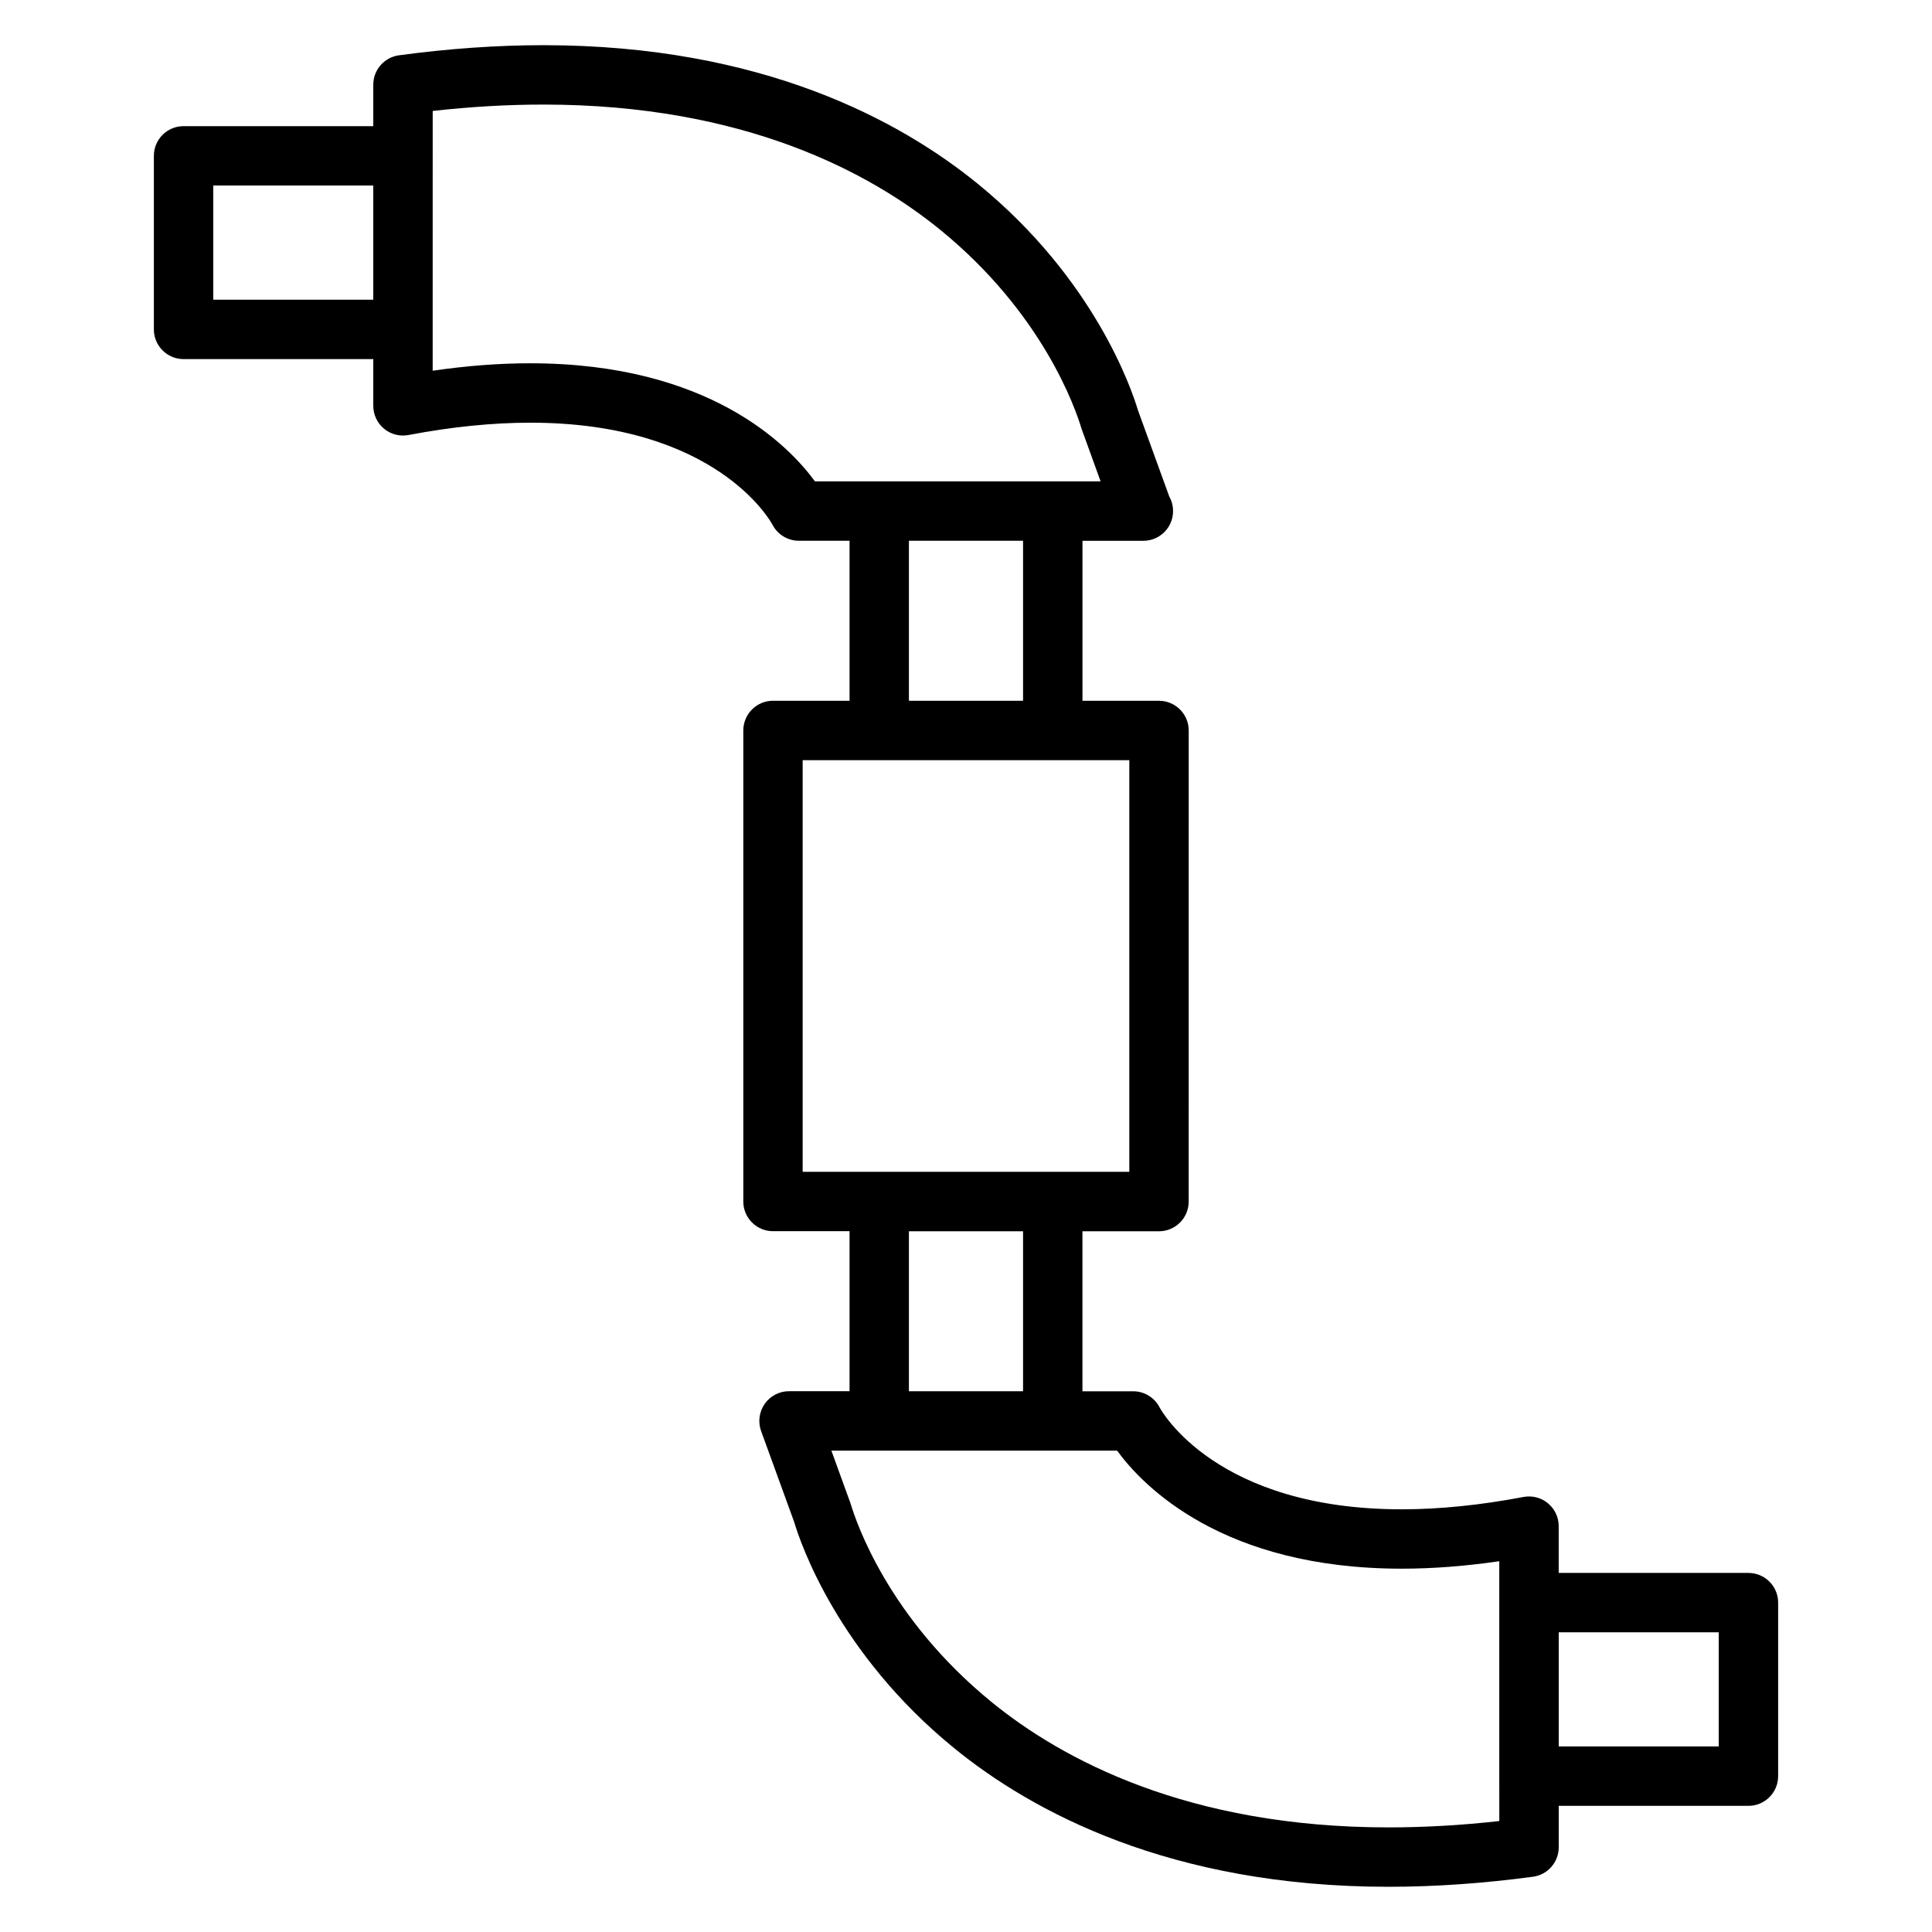
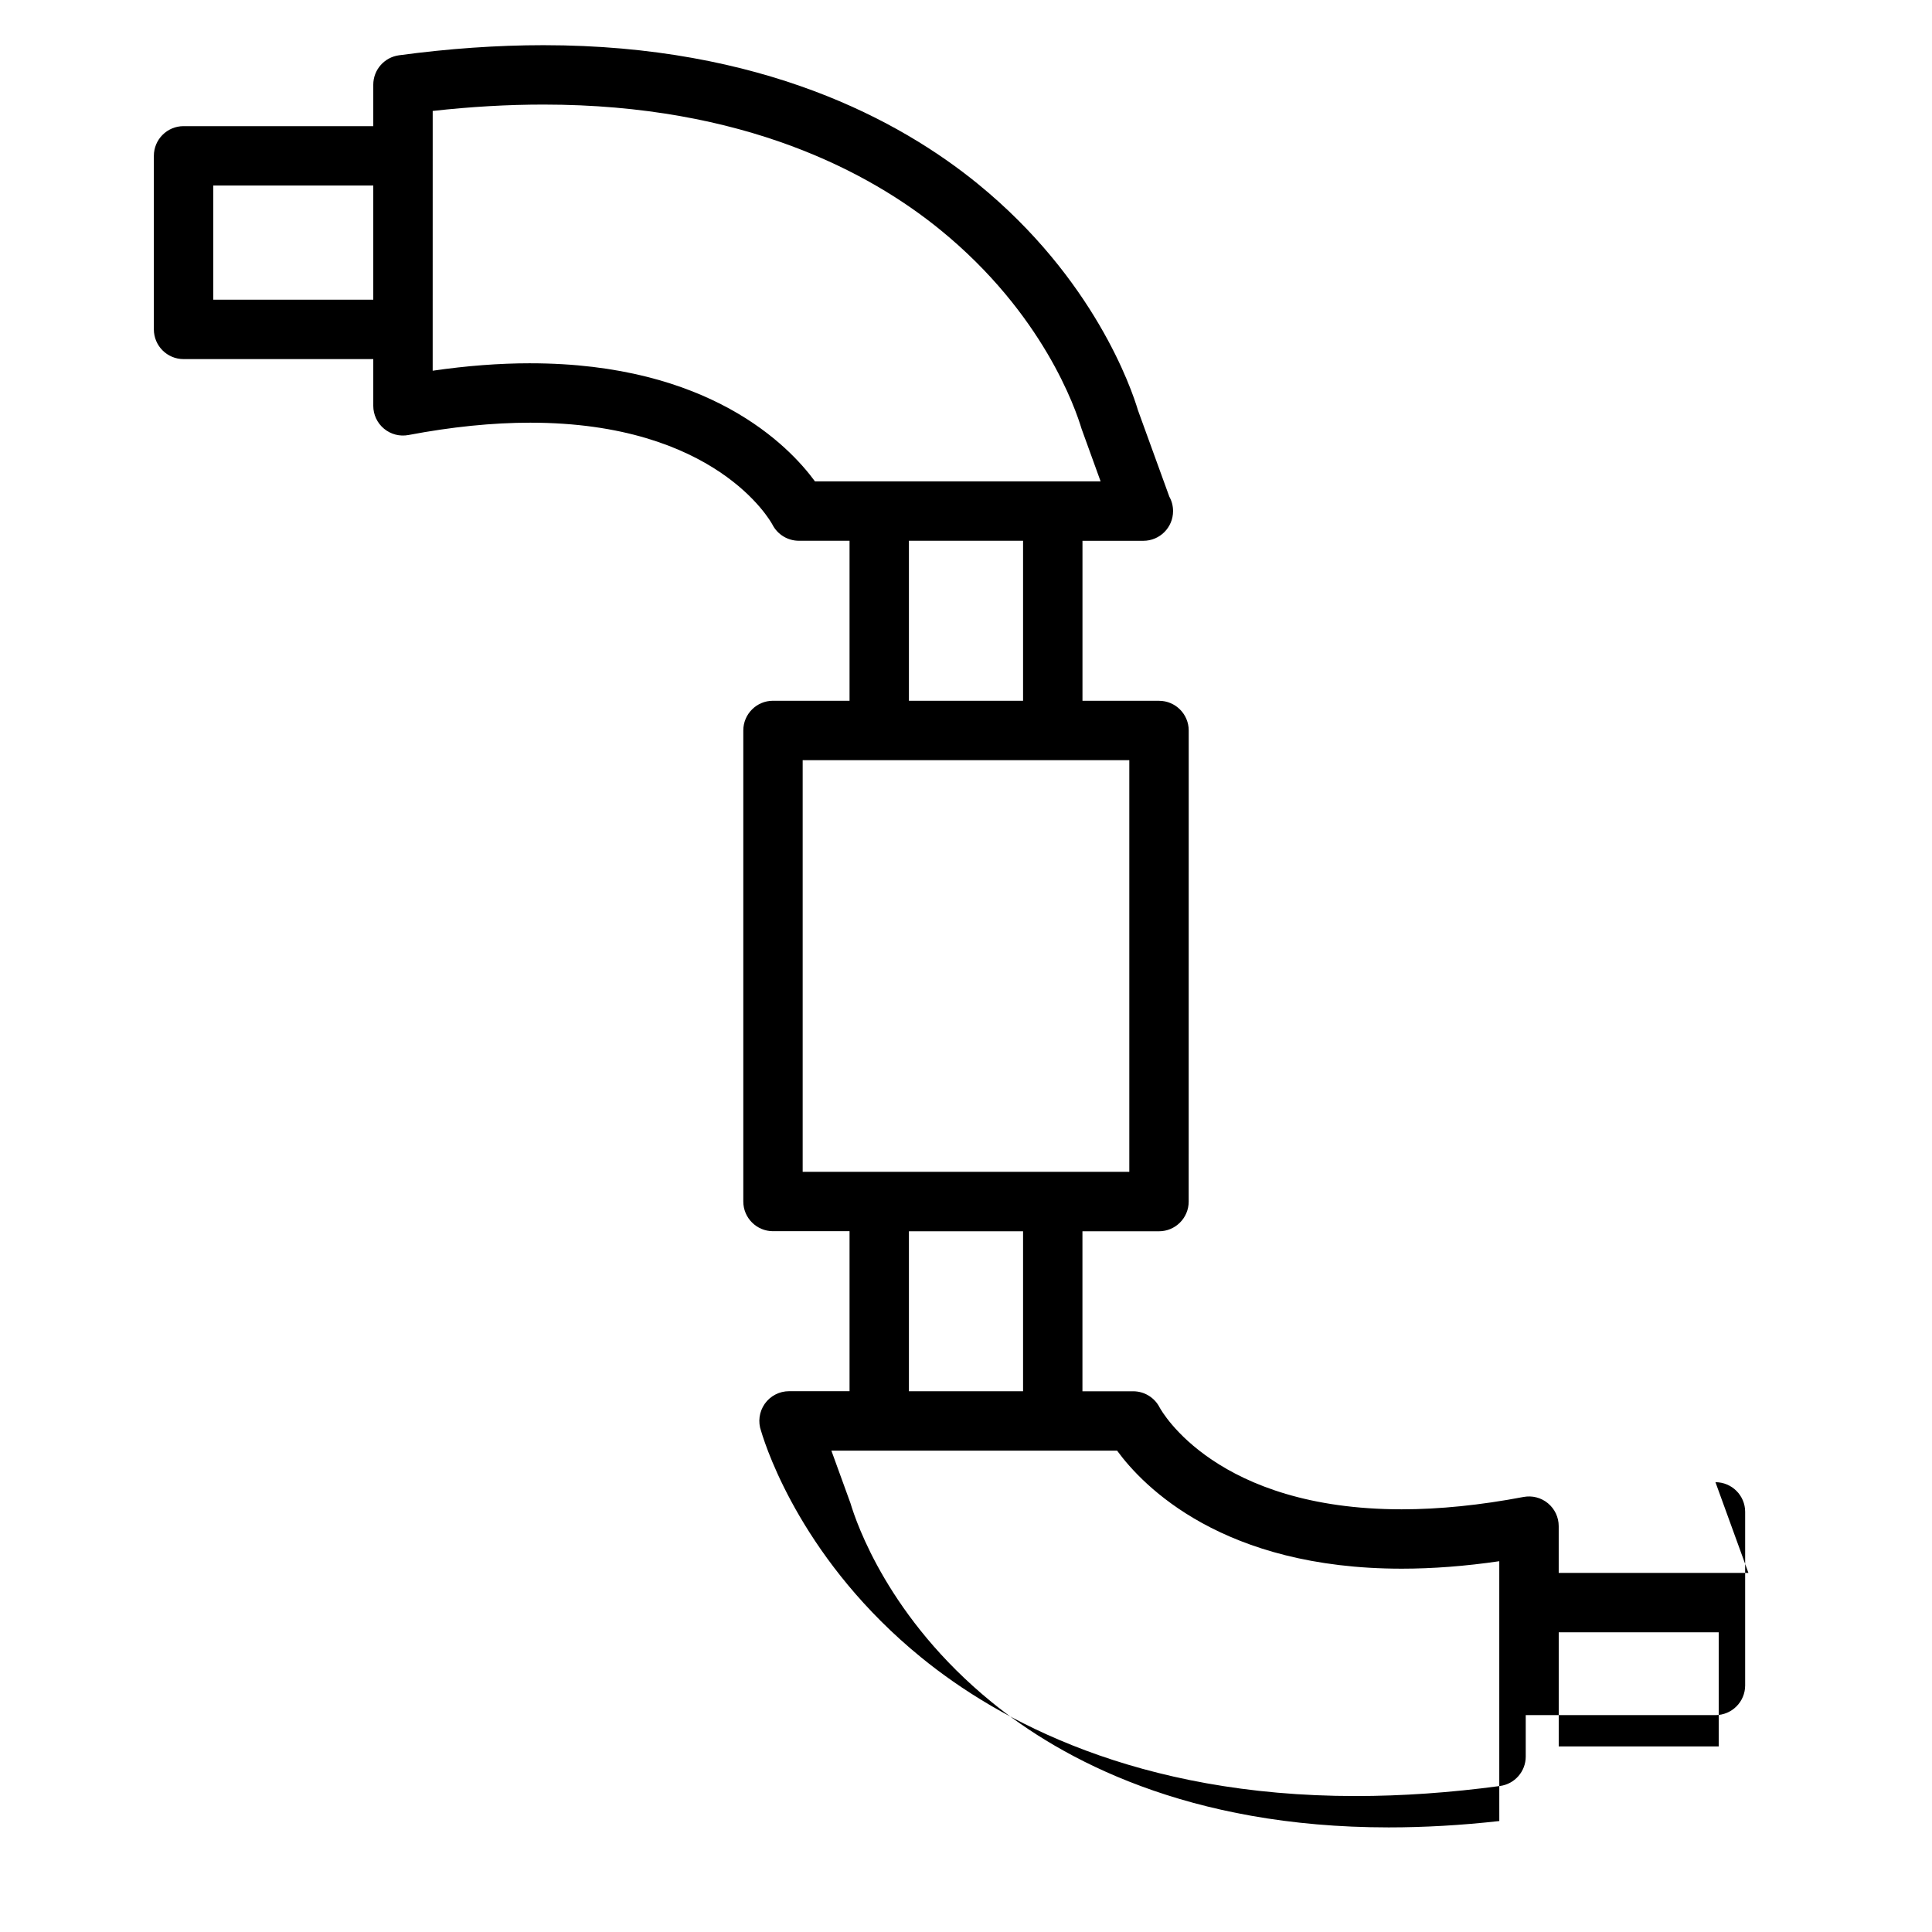
<svg xmlns="http://www.w3.org/2000/svg" fill="#000000" width="800px" height="800px" version="1.1" viewBox="144 144 512 512">
-   <path d="m607.35 560.84h-50.277v-12.395c0-2.348-1.043-4.566-2.852-6.062-1.805-1.496-4.16-2.106-6.492-1.668-11.418 2.168-22.273 3.269-32.254 3.269-49.094 0-63.605-25.961-64.168-27-1.348-2.629-4.051-4.281-7.008-4.281h-13.441v-42.402h20.285c4.344 0 7.871-3.527 7.871-7.871l0.008-124.84c0-4.344-3.527-7.871-7.871-7.871h-20.285v-42.402h16.031 0.105c4.352 0 7.871-3.527 7.871-7.871 0-1.391-0.355-2.699-0.988-3.824l-8.316-22.906c-1.668-5.606-11.578-34.84-42.426-59.984-20.566-16.77-57.242-36.758-115.14-36.758-12.238 0-25.113 0.902-38.258 2.676-3.906 0.531-6.824 3.856-6.824 7.797v10.984h-50.277c-4.344 0-7.871 3.527-7.871 7.871v45.992c0 4.344 3.527 7.871 7.871 7.871h50.277v12.387c0 2.348 1.043 4.566 2.852 6.062 1.809 1.492 4.16 2.113 6.492 1.668 11.414-2.168 22.262-3.266 32.25-3.266 49.109 0 63.625 25.969 64.184 27.008 1.348 2.629 4.051 4.281 7.008 4.281h13.43v42.402h-20.285c-4.344 0-7.871 3.527-7.871 7.871v124.83c0 4.344 3.527 7.871 7.871 7.871h20.285v42.402h-16.031c-2.566 0-4.969 1.25-6.449 3.352-1.469 2.106-1.832 4.793-0.957 7.207l8.742 24.047c1.664 5.594 11.531 34.816 42.402 59.98 20.57 16.762 57.25 36.75 115.17 36.75h0.016c12.227 0 25.09-0.898 38.223-2.664 3.906-0.523 6.824-3.856 6.824-7.797v-10.988h50.277c4.344 0 7.871-3.527 7.871-7.871v-45.992c0-4.34-3.523-7.863-7.871-7.863zm-406.83-337.42v-30.25h42.402v30.25zm83.992 16.852c-8.176 0-16.836 0.66-25.848 1.973v-10.957l0.004-45.988v-11.898c10.07-1.125 19.91-1.691 29.336-1.691 53.266 0 86.605 18.059 105.2 33.215 27.27 22.227 35.84 47.445 37.422 52.707l5.047 13.934h-75.699c-6.949-9.488-28.062-31.293-75.457-31.293zm100.36 47.035h30.25v42.402h-30.25zm-28.156 58.148h86.562v109.09h-86.562zm28.156 124.84h30.25v42.402h-30.25zm156.46 156.3c-10.059 1.125-19.891 1.684-29.305 1.684h-0.012c-53.277 0-86.633-18.059-105.23-33.215-27.285-22.242-35.824-47.43-37.402-52.699l-5.059-13.93h75.715c6.941 9.492 28.055 31.281 75.43 31.281 8.18 0 16.84-0.66 25.855-1.977v56.961zm58.148-19.77h-42.402v-30.25h42.402z" />
+   <path d="m607.35 560.84h-50.277v-12.395c0-2.348-1.043-4.566-2.852-6.062-1.805-1.496-4.16-2.106-6.492-1.668-11.418 2.168-22.273 3.269-32.254 3.269-49.094 0-63.605-25.961-64.168-27-1.348-2.629-4.051-4.281-7.008-4.281h-13.441v-42.402h20.285c4.344 0 7.871-3.527 7.871-7.871l0.008-124.84c0-4.344-3.527-7.871-7.871-7.871h-20.285v-42.402h16.031 0.105c4.352 0 7.871-3.527 7.871-7.871 0-1.391-0.355-2.699-0.988-3.824l-8.316-22.906c-1.668-5.606-11.578-34.84-42.426-59.984-20.566-16.77-57.242-36.758-115.14-36.758-12.238 0-25.113 0.902-38.258 2.676-3.906 0.531-6.824 3.856-6.824 7.797v10.984h-50.277c-4.344 0-7.871 3.527-7.871 7.871v45.992c0 4.344 3.527 7.871 7.871 7.871h50.277v12.387c0 2.348 1.043 4.566 2.852 6.062 1.809 1.492 4.16 2.113 6.492 1.668 11.414-2.168 22.262-3.266 32.25-3.266 49.109 0 63.625 25.969 64.184 27.008 1.348 2.629 4.051 4.281 7.008 4.281h13.43v42.402h-20.285c-4.344 0-7.871 3.527-7.871 7.871v124.83c0 4.344 3.527 7.871 7.871 7.871h20.285v42.402h-16.031c-2.566 0-4.969 1.25-6.449 3.352-1.469 2.106-1.832 4.793-0.957 7.207c1.664 5.594 11.531 34.816 42.402 59.98 20.57 16.762 57.25 36.75 115.17 36.75h0.016c12.227 0 25.09-0.898 38.223-2.664 3.906-0.523 6.824-3.856 6.824-7.797v-10.988h50.277c4.344 0 7.871-3.527 7.871-7.871v-45.992c0-4.34-3.523-7.863-7.871-7.863zm-406.83-337.42v-30.25h42.402v30.25zm83.992 16.852c-8.176 0-16.836 0.66-25.848 1.973v-10.957l0.004-45.988v-11.898c10.07-1.125 19.91-1.691 29.336-1.691 53.266 0 86.605 18.059 105.2 33.215 27.27 22.227 35.84 47.445 37.422 52.707l5.047 13.934h-75.699c-6.949-9.488-28.062-31.293-75.457-31.293zm100.36 47.035h30.25v42.402h-30.25zm-28.156 58.148h86.562v109.09h-86.562zm28.156 124.84h30.25v42.402h-30.25zm156.46 156.3c-10.059 1.125-19.891 1.684-29.305 1.684h-0.012c-53.277 0-86.633-18.059-105.23-33.215-27.285-22.242-35.824-47.43-37.402-52.699l-5.059-13.93h75.715c6.941 9.492 28.055 31.281 75.43 31.281 8.18 0 16.84-0.66 25.855-1.977v56.961zm58.148-19.77h-42.402v-30.25h42.402z" />
</svg>